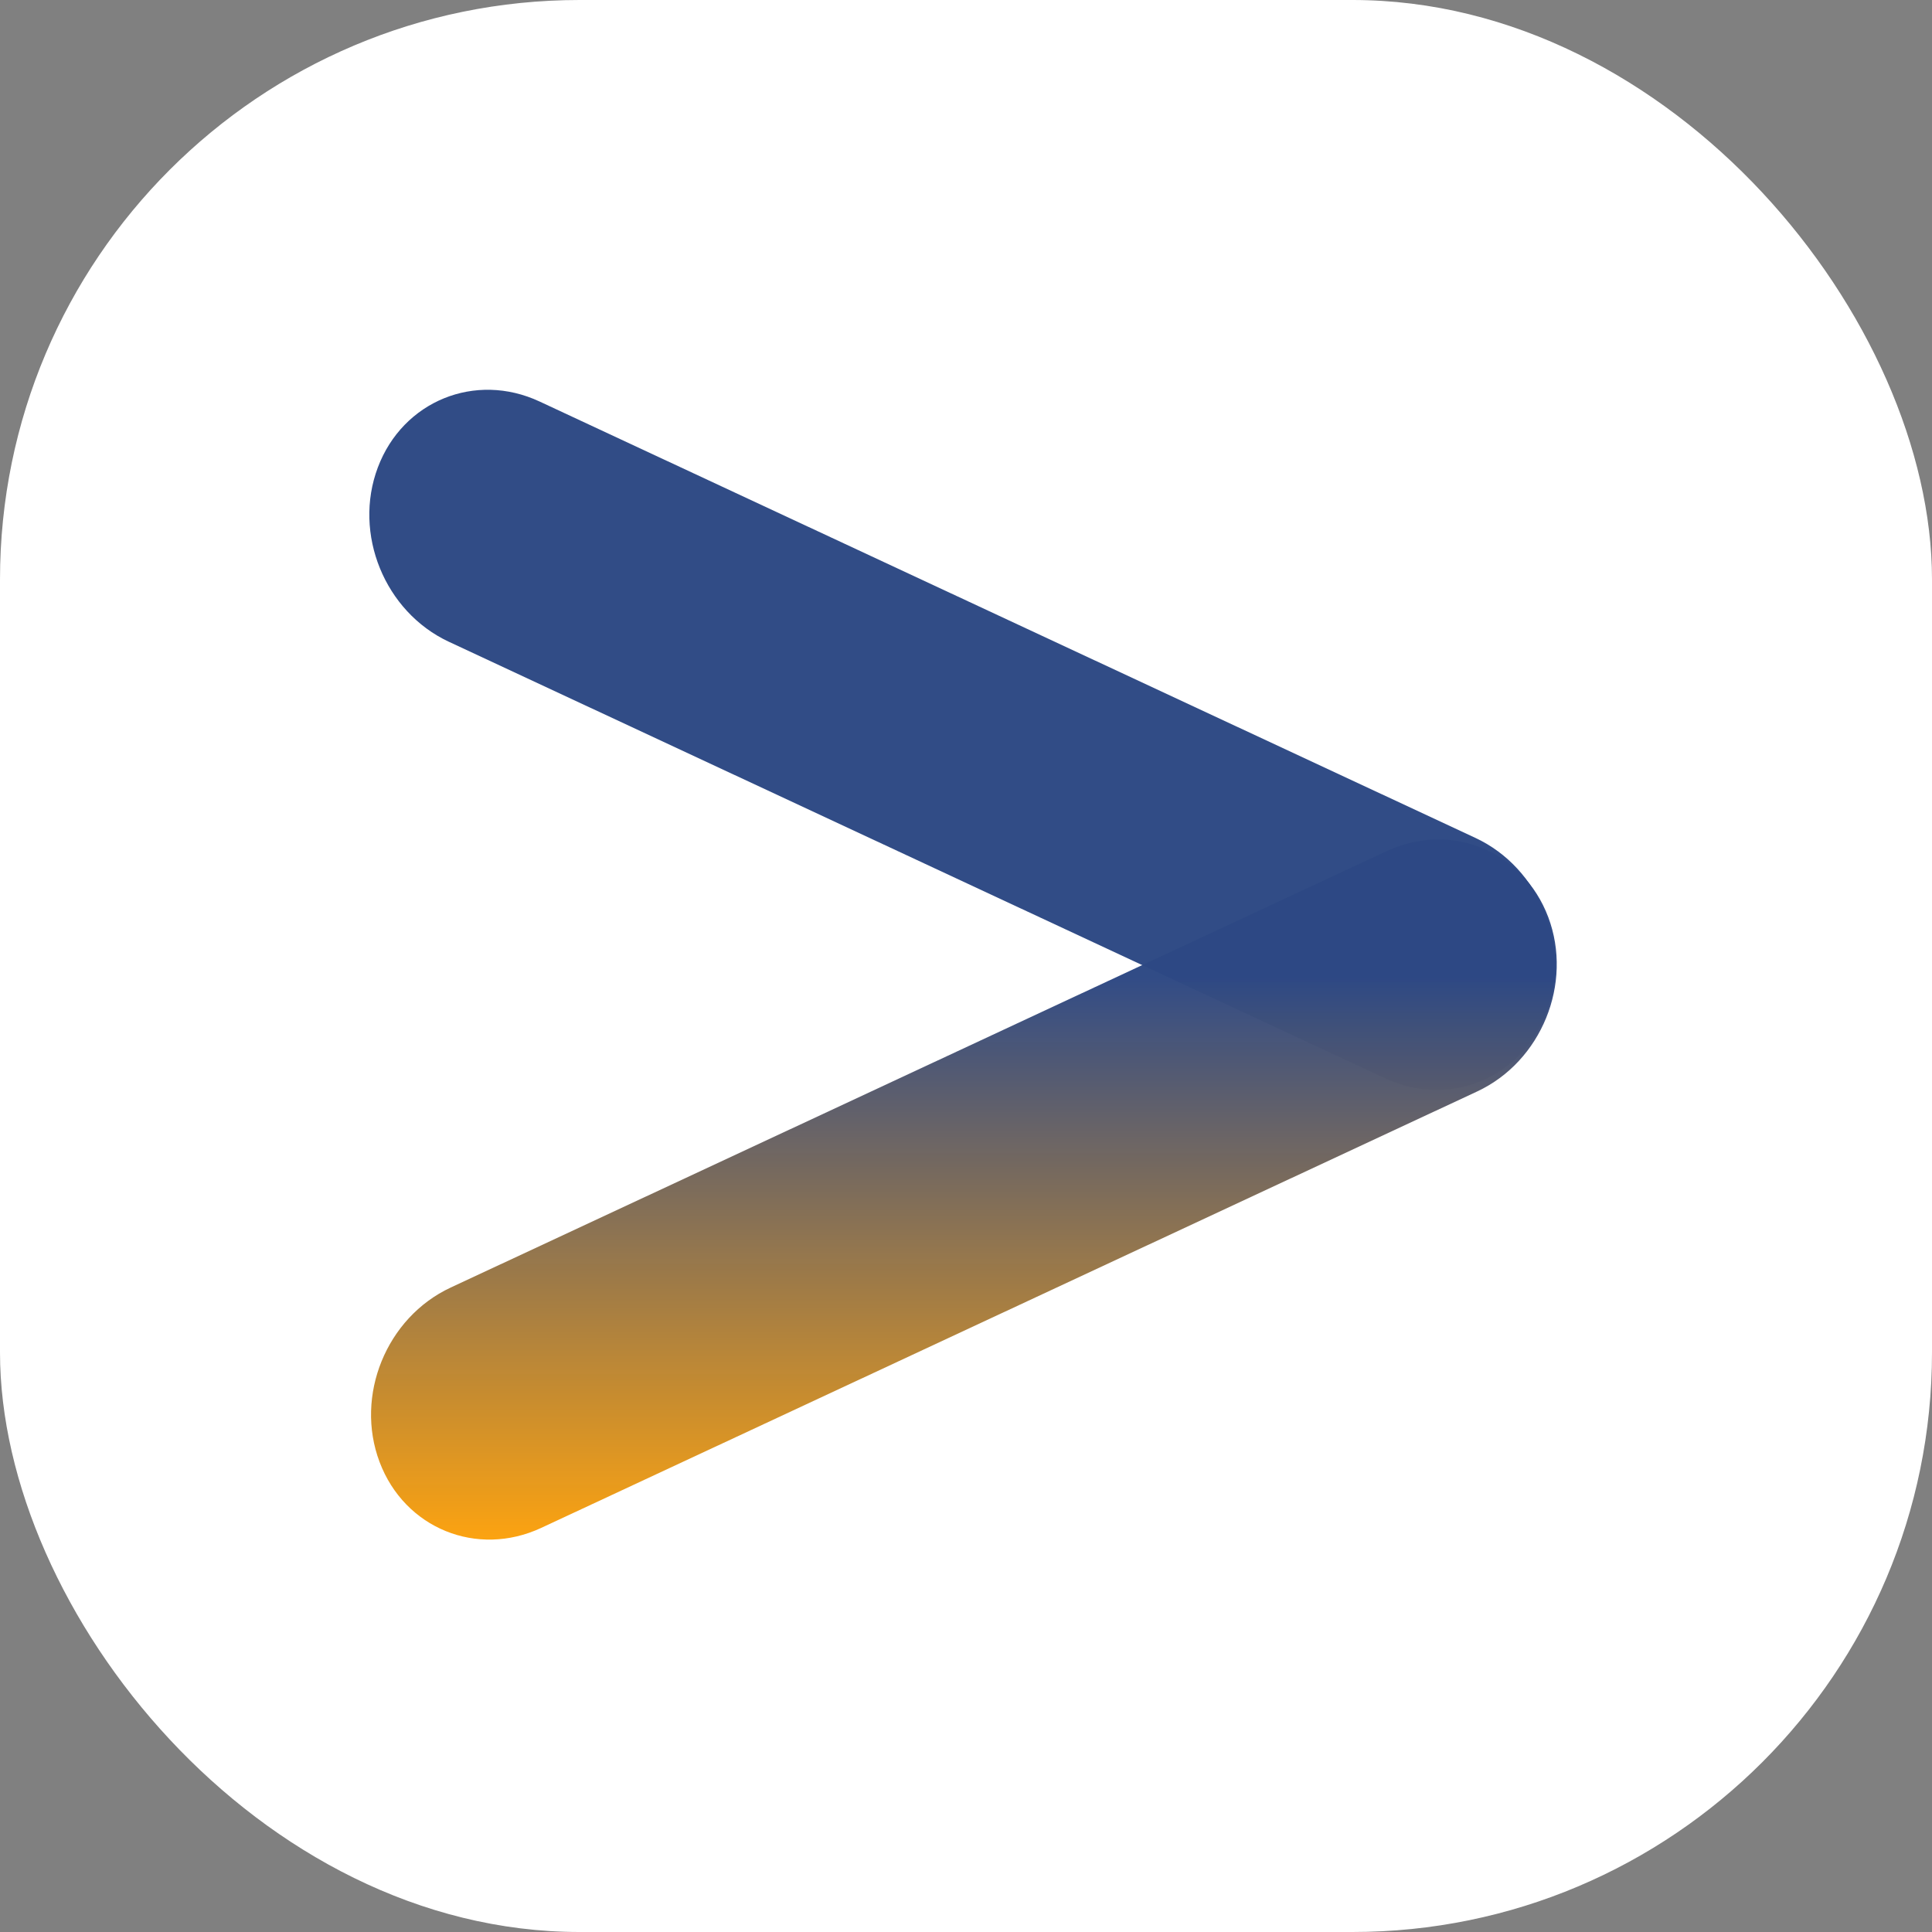
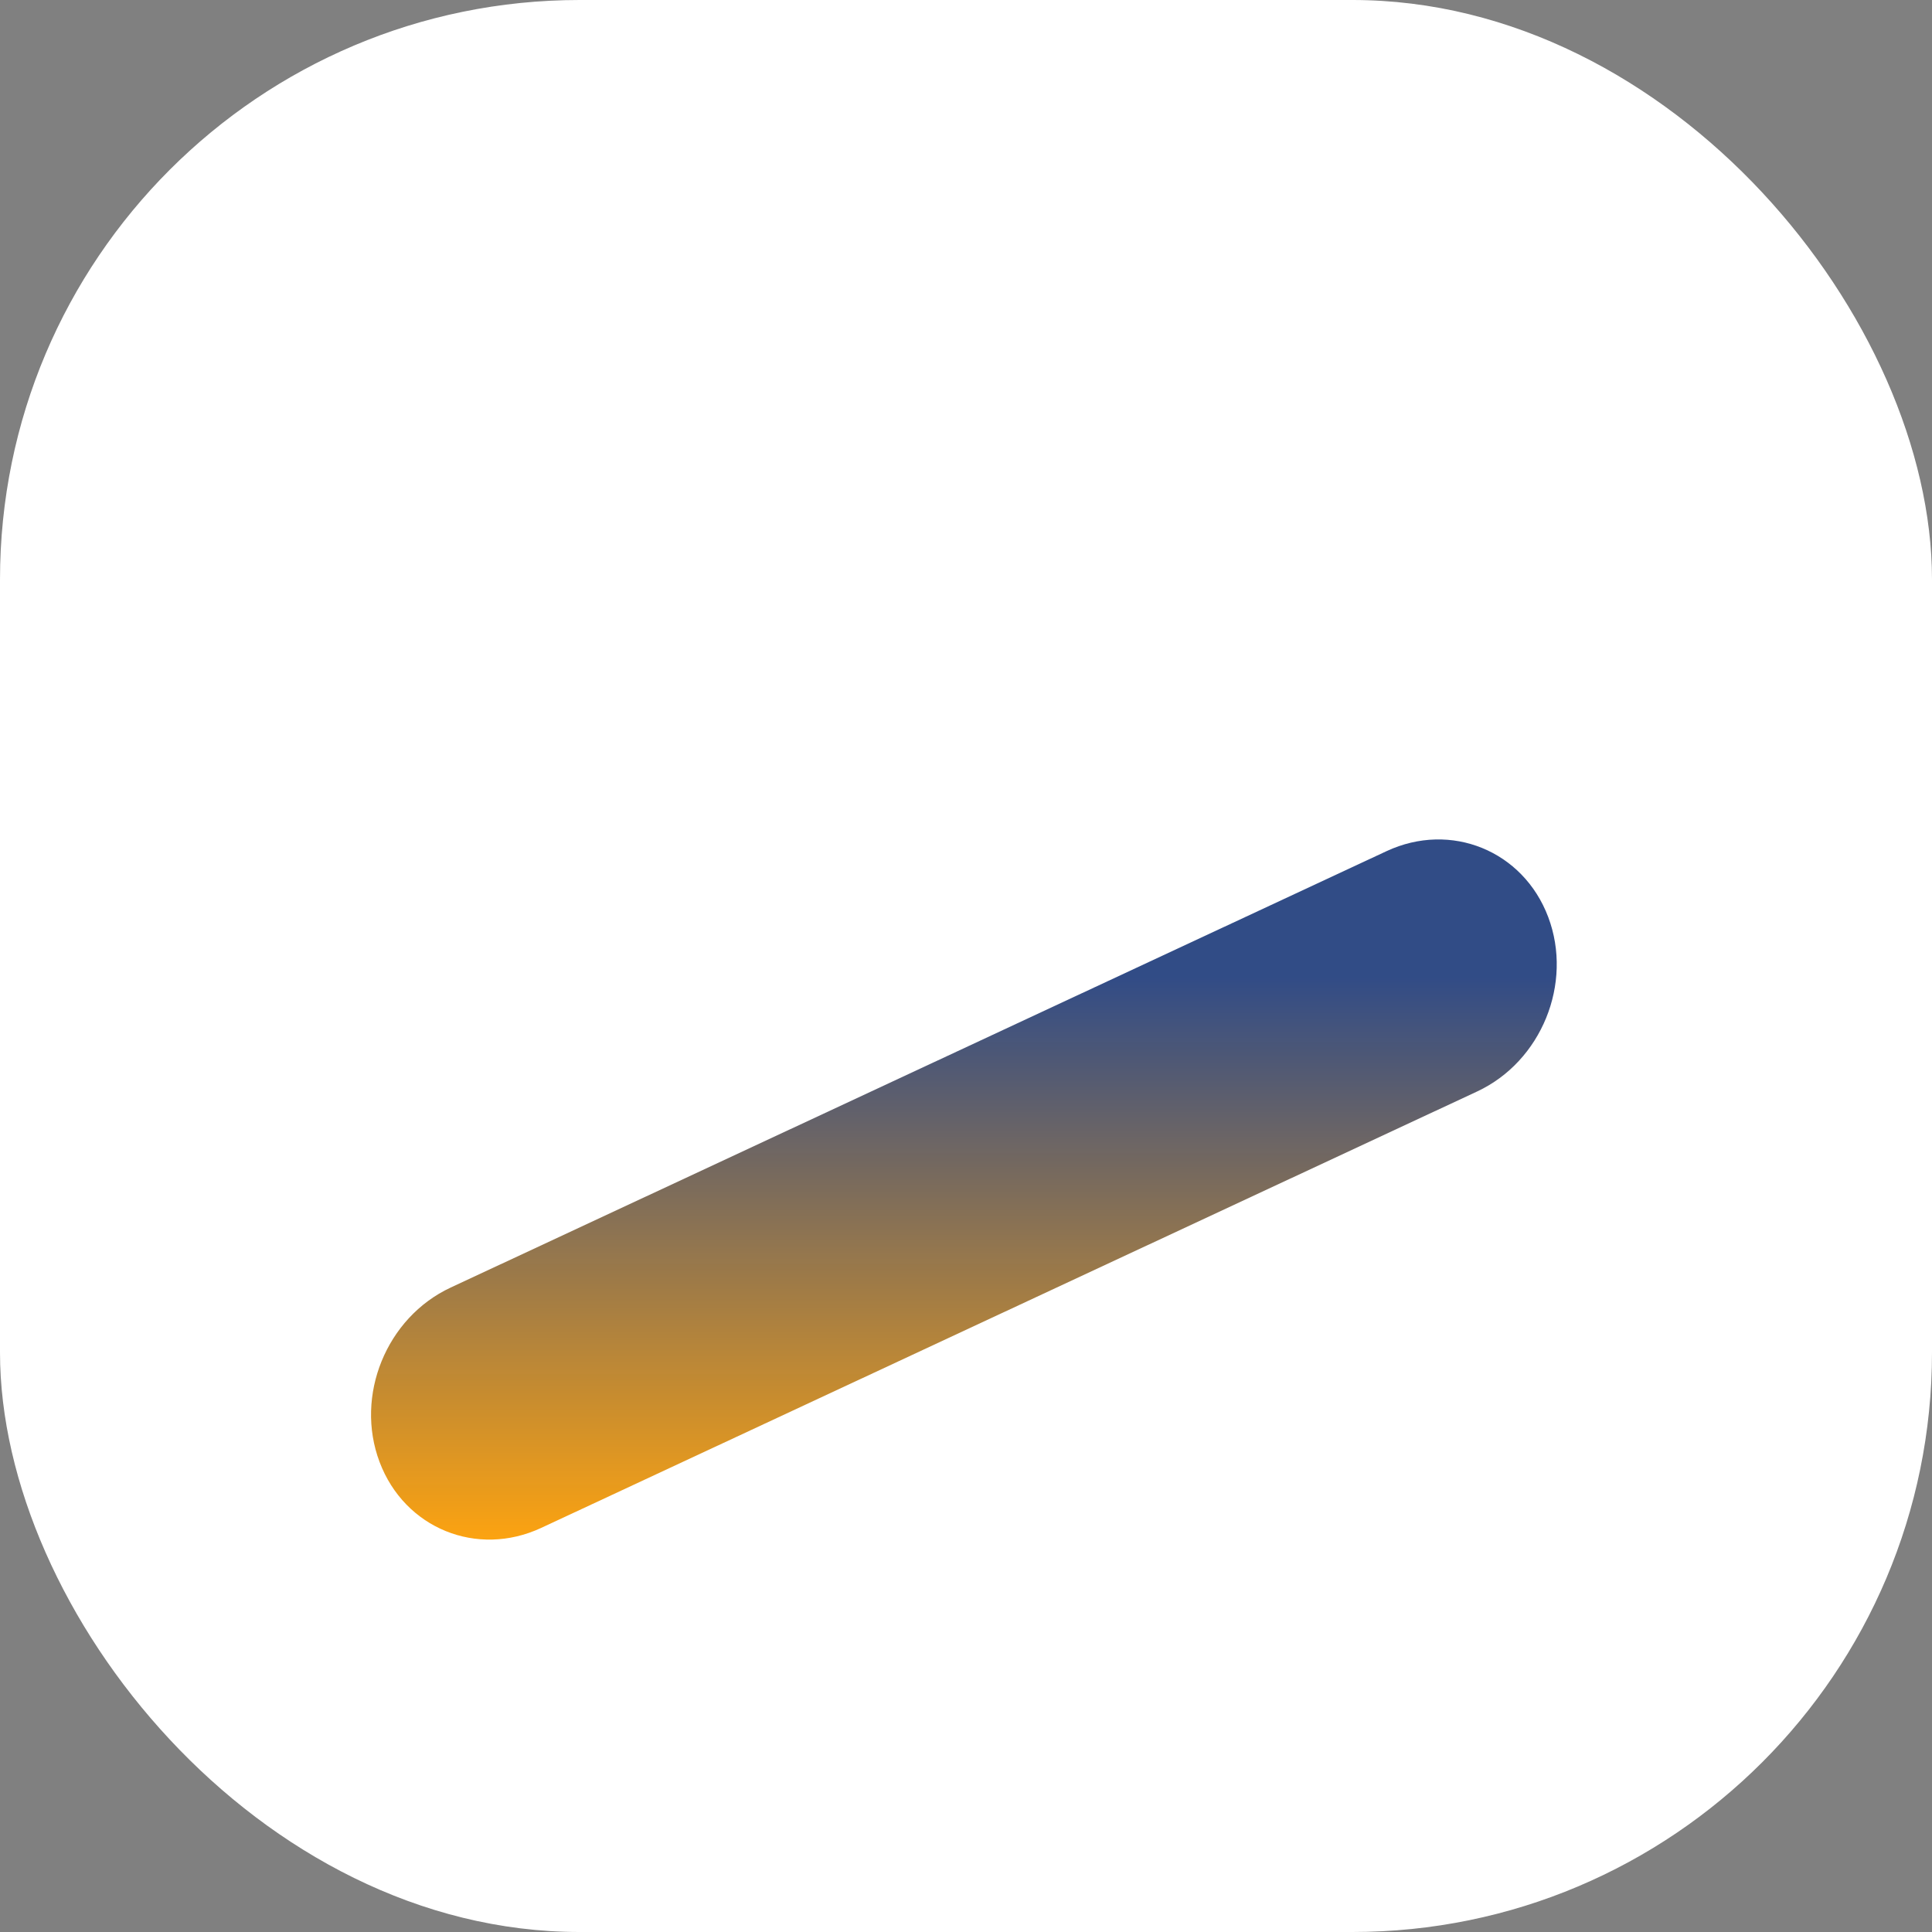
<svg xmlns="http://www.w3.org/2000/svg" version="1.1" width="1000" height="1000">
  <rect width="100%" height="100%" fill="#808080" stroke="none" />
  <g clip-path="url(#SvgjsClipPath1151)">
    <rect width="1000" height="1000" fill="#ffffff" />
    <g transform="matrix(3.529,0,0,3.529,50,50)">
      <svg version="1.1" width="255" height="255">
        <svg width="255" height="255" viewBox="0 0 255 255" fill="none">
-           <path d="M212.657 134.31C208.988 144.044 198.371 148.37 188.944 143.974L51.678 79.966C42.251 75.57 37.583 64.116 41.252 54.383C44.922 44.65 55.538 40.323 64.966 44.719L202.231 108.727C211.659 113.123 216.327 124.577 212.657 134.31Z" fill="url(#paint0_linear_425_5)" />
          <path d="M41.504 200.262C37.835 190.529 42.502 179.075 51.93 174.679L189.195 110.671C198.623 106.275 209.24 110.602 212.909 120.335C216.578 130.068 211.91 141.522 202.483 145.918L65.218 209.926C55.79 214.322 45.173 209.996 41.504 200.262Z" fill="url(#paint1_linear_425_5)" />
          <defs>
            <linearGradient id="paint0_linear_425_5" x1="127.081" y1="43" x2="127.081" y2="211.645" gradientUnits="userSpaceOnUse">
              <stop offset="0.51" stop-color="#2D4884" stop-opacity="0.98" />
              <stop offset="1" stop-color="#FCA311" />
            </linearGradient>
            <linearGradient id="paint1_linear_425_5" x1="127.081" y1="43" x2="127.081" y2="211.645" gradientUnits="userSpaceOnUse">
              <stop offset="0.51" stop-color="#2D4884" stop-opacity="0.98" />
              <stop offset="1" stop-color="#FCA311" />
            </linearGradient>
            <clipPath id="SvgjsClipPath1151">
              <rect width="1000" height="1000" x="0" y="0" rx="300" ry="300" />
            </clipPath>
          </defs>
        </svg>
      </svg>
    </g>
  </g>
</svg>